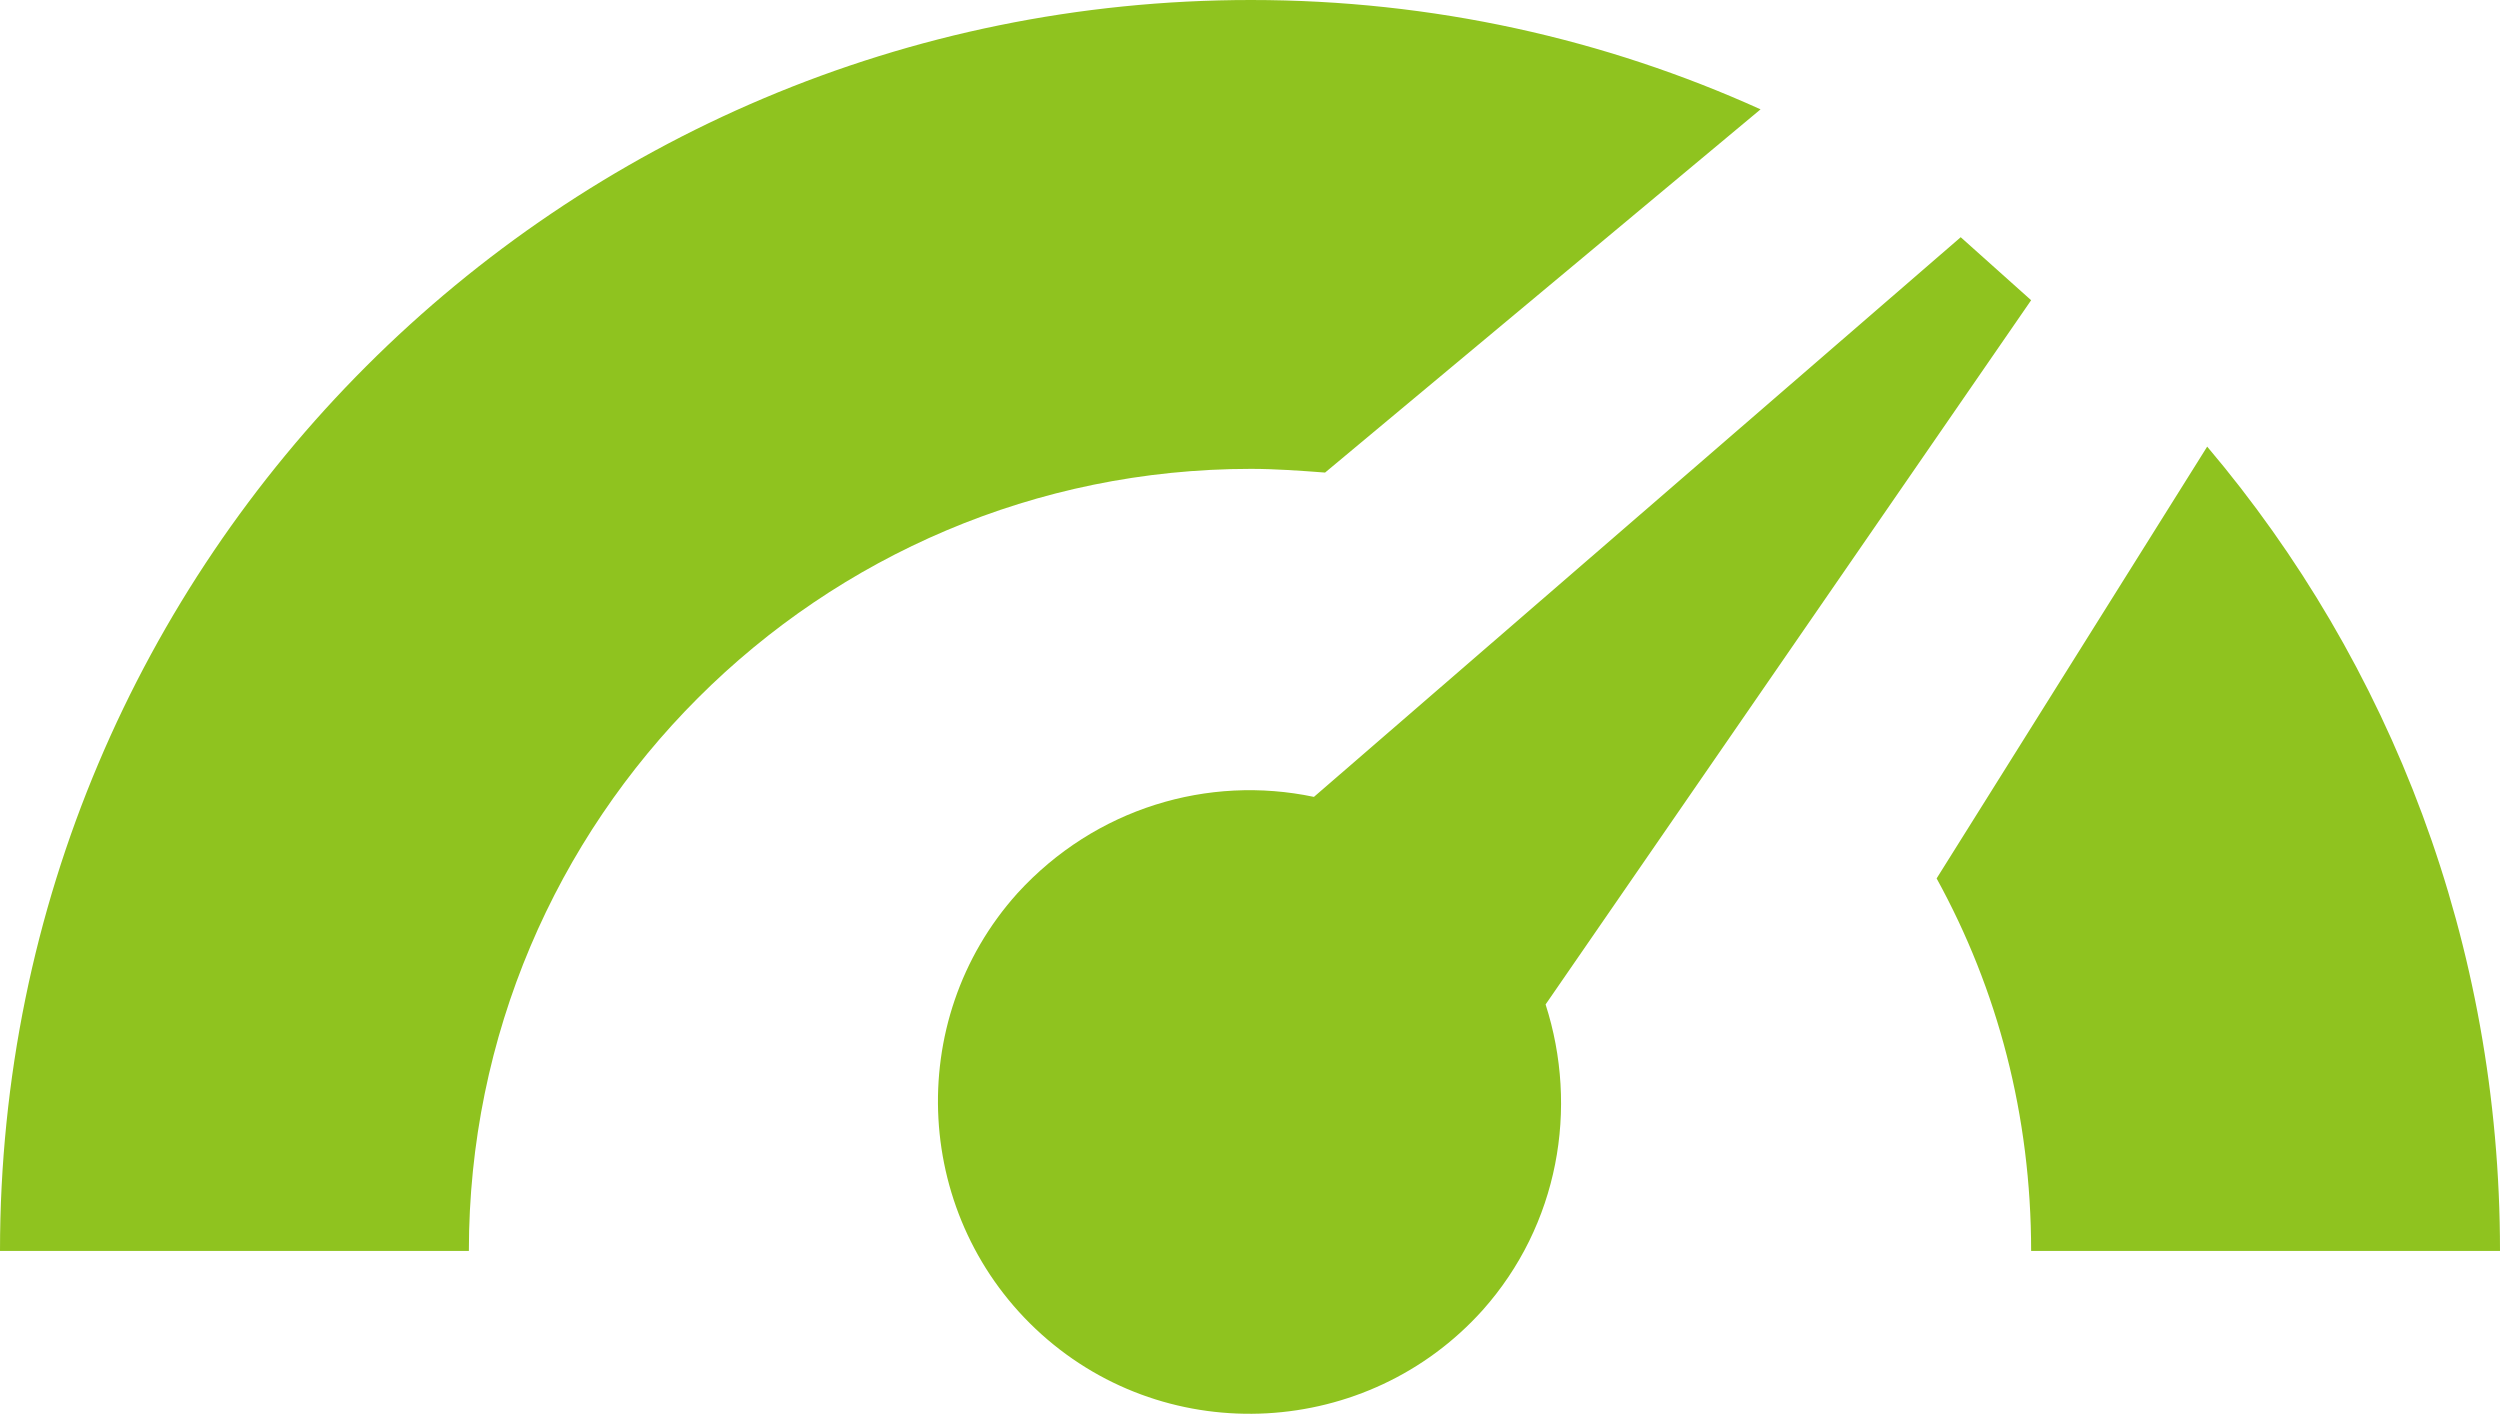
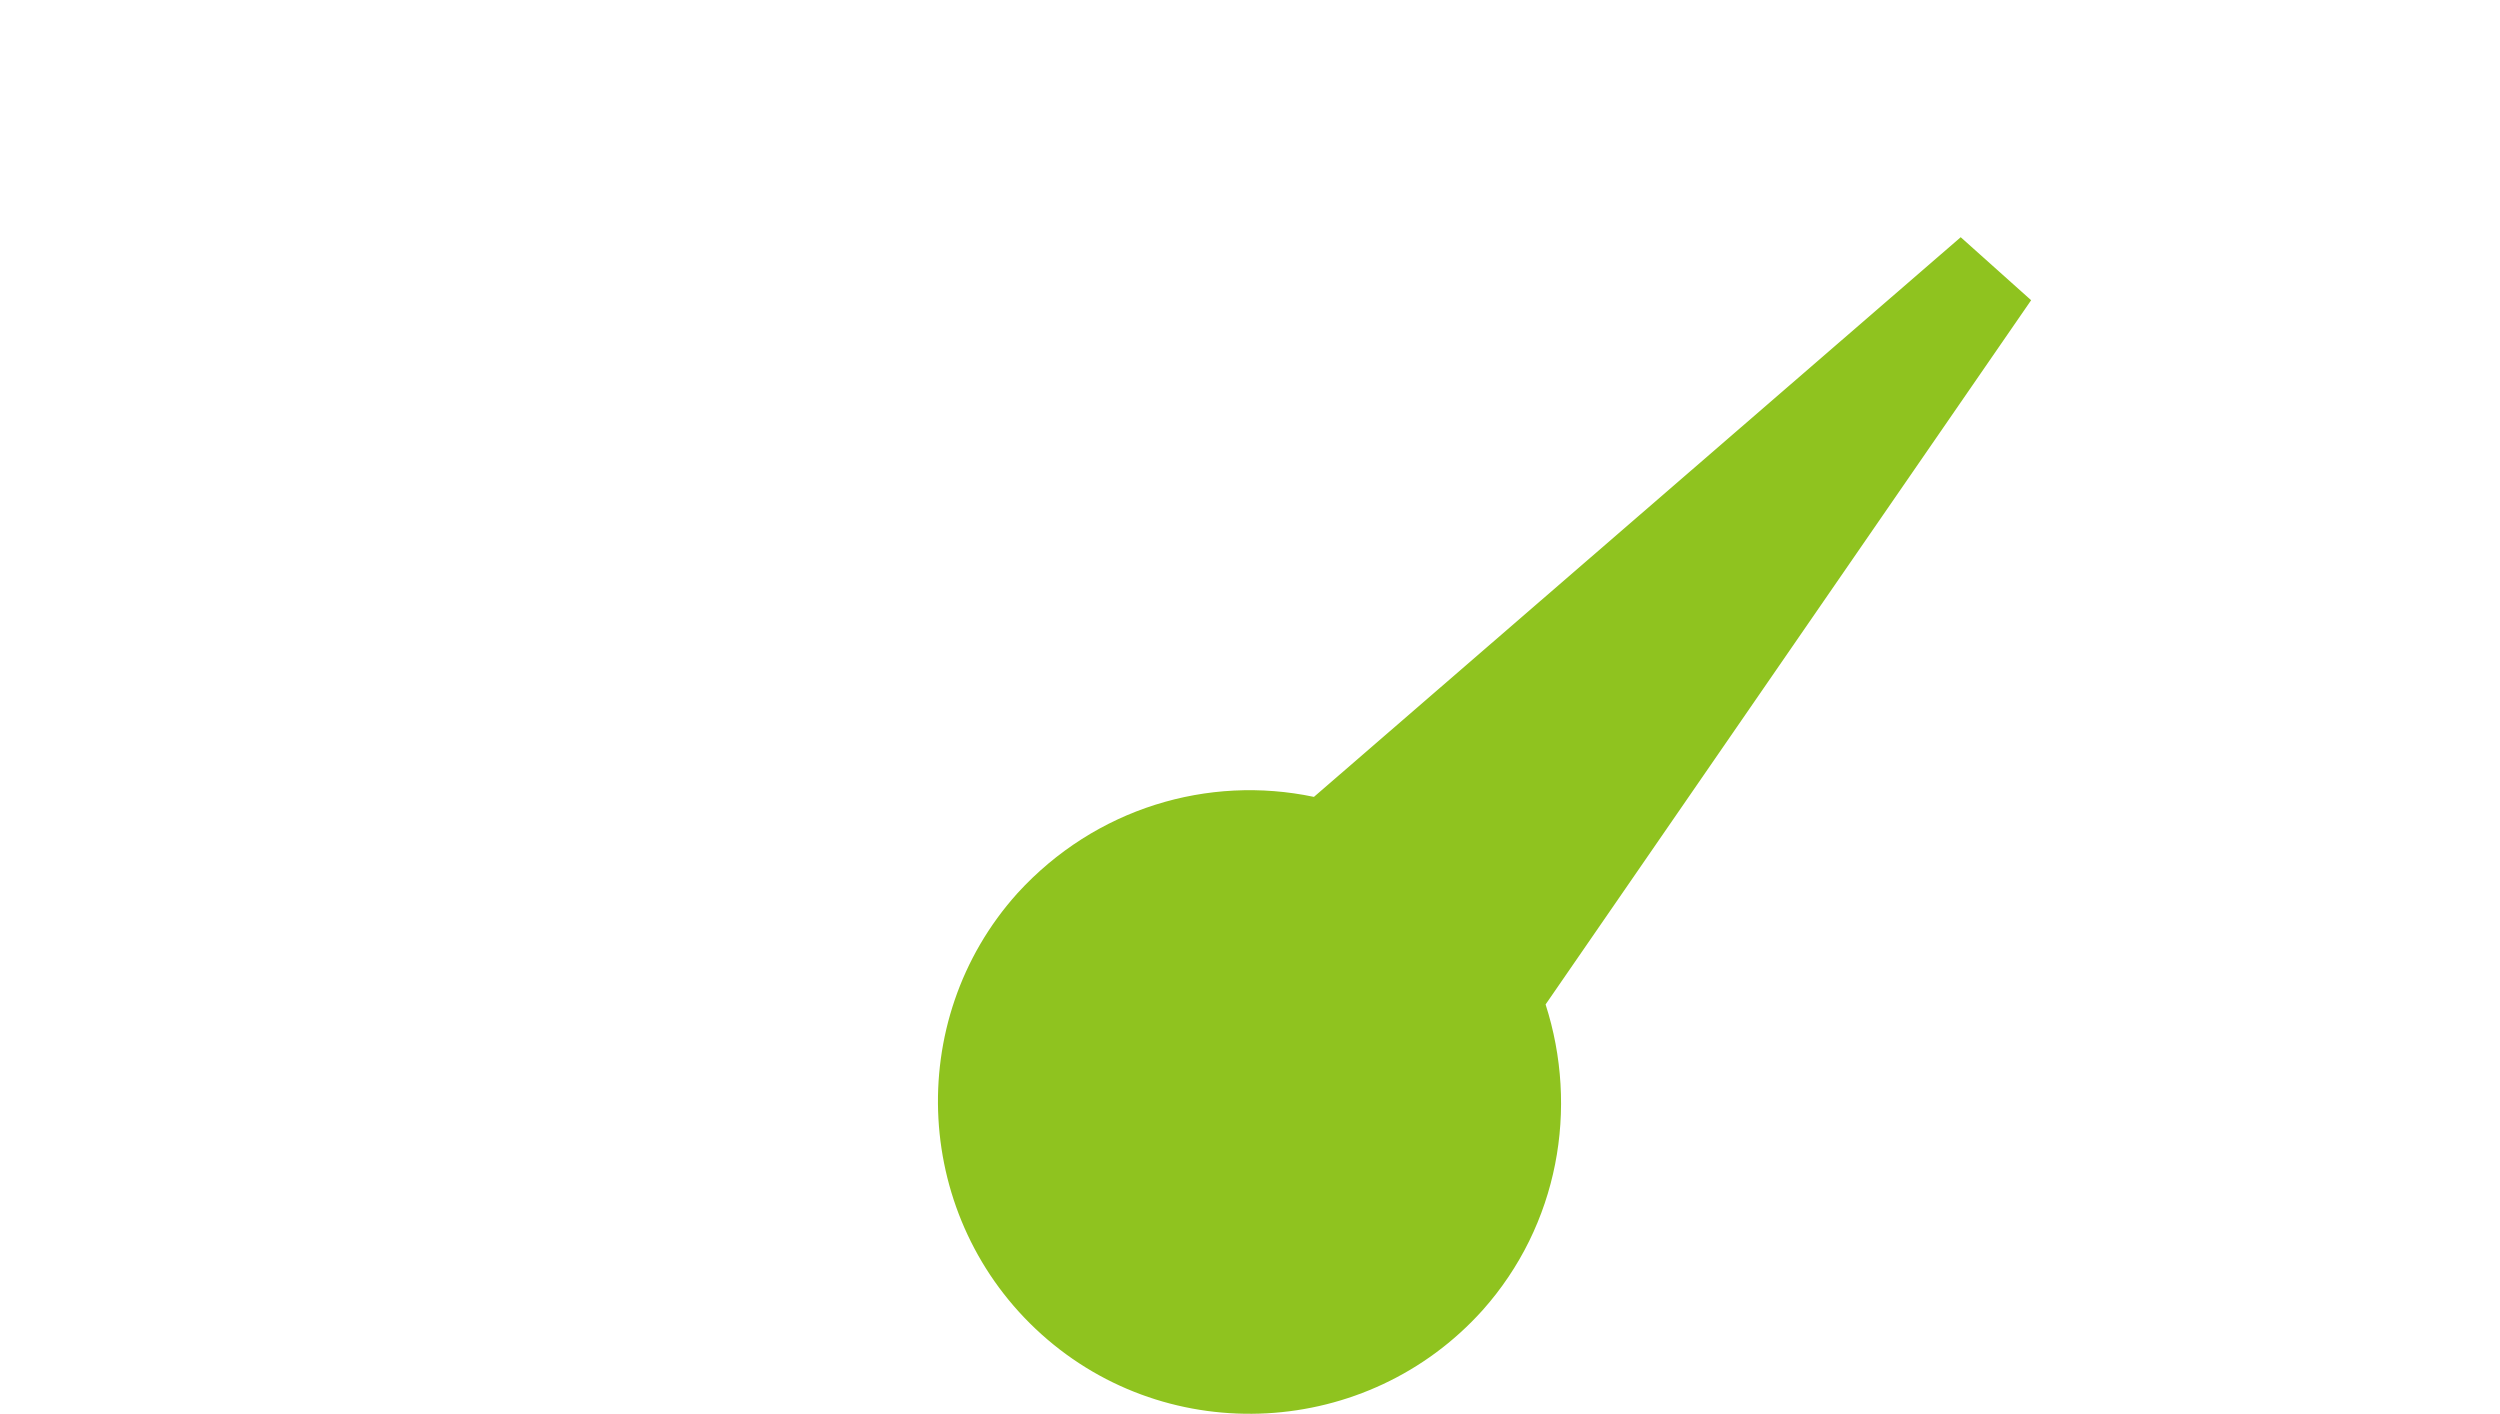
<svg xmlns="http://www.w3.org/2000/svg" version="1.1" id="レイヤー_1" x="0px" y="0px" width="134.9px" height="76.3px" viewBox="0 0 134.9 76.3" style="enable-background:new 0 0 134.9 76.3;" xml:space="preserve">
  <style type="text/css">
	.st0{fill-rule:evenodd;clip-rule:evenodd;fill:#8FC31F;}
</style>
  <g>
-     <path class="st0" d="M105.8,12.8L70.9,43c-5.7-1.2-11.8,0.6-16,5.2c-6.2,6.9-5.6,17.6,1.3,23.8c6.9,6.2,17.6,5.6,23.8-1.3   c4.1-4.6,5.2-10.9,3.4-16.5l26.2-38L105.8,12.8L105.8,12.8z" />
-     <path class="st0" d="M25.3,67.5H0C0,30.2,30.2,0,67.5,0C77.3,0,86.6,2.1,95,5.9L71.5,25.5c-1.3-0.1-2.7-0.2-4-0.2   C44.2,25.3,25.3,44.2,25.3,67.5L25.3,67.5z" />
-     <path class="st0" d="M134.9,67.5h-25.3c0-7.3-1.8-14.1-5.1-20.1l14.6-23.3C129,35.8,134.9,50.9,134.9,67.5L134.9,67.5z" />
+     <path class="st0" d="M105.8,12.8L70.9,43c-5.7-1.2-11.8,0.6-16,5.2c-6.2,6.9-5.6,17.6,1.3,23.8c6.9,6.2,17.6,5.6,23.8-1.3   c4.1-4.6,5.2-10.9,3.4-16.5l26.2-38L105.8,12.8L105.8,12.8" />
  </g>
</svg>